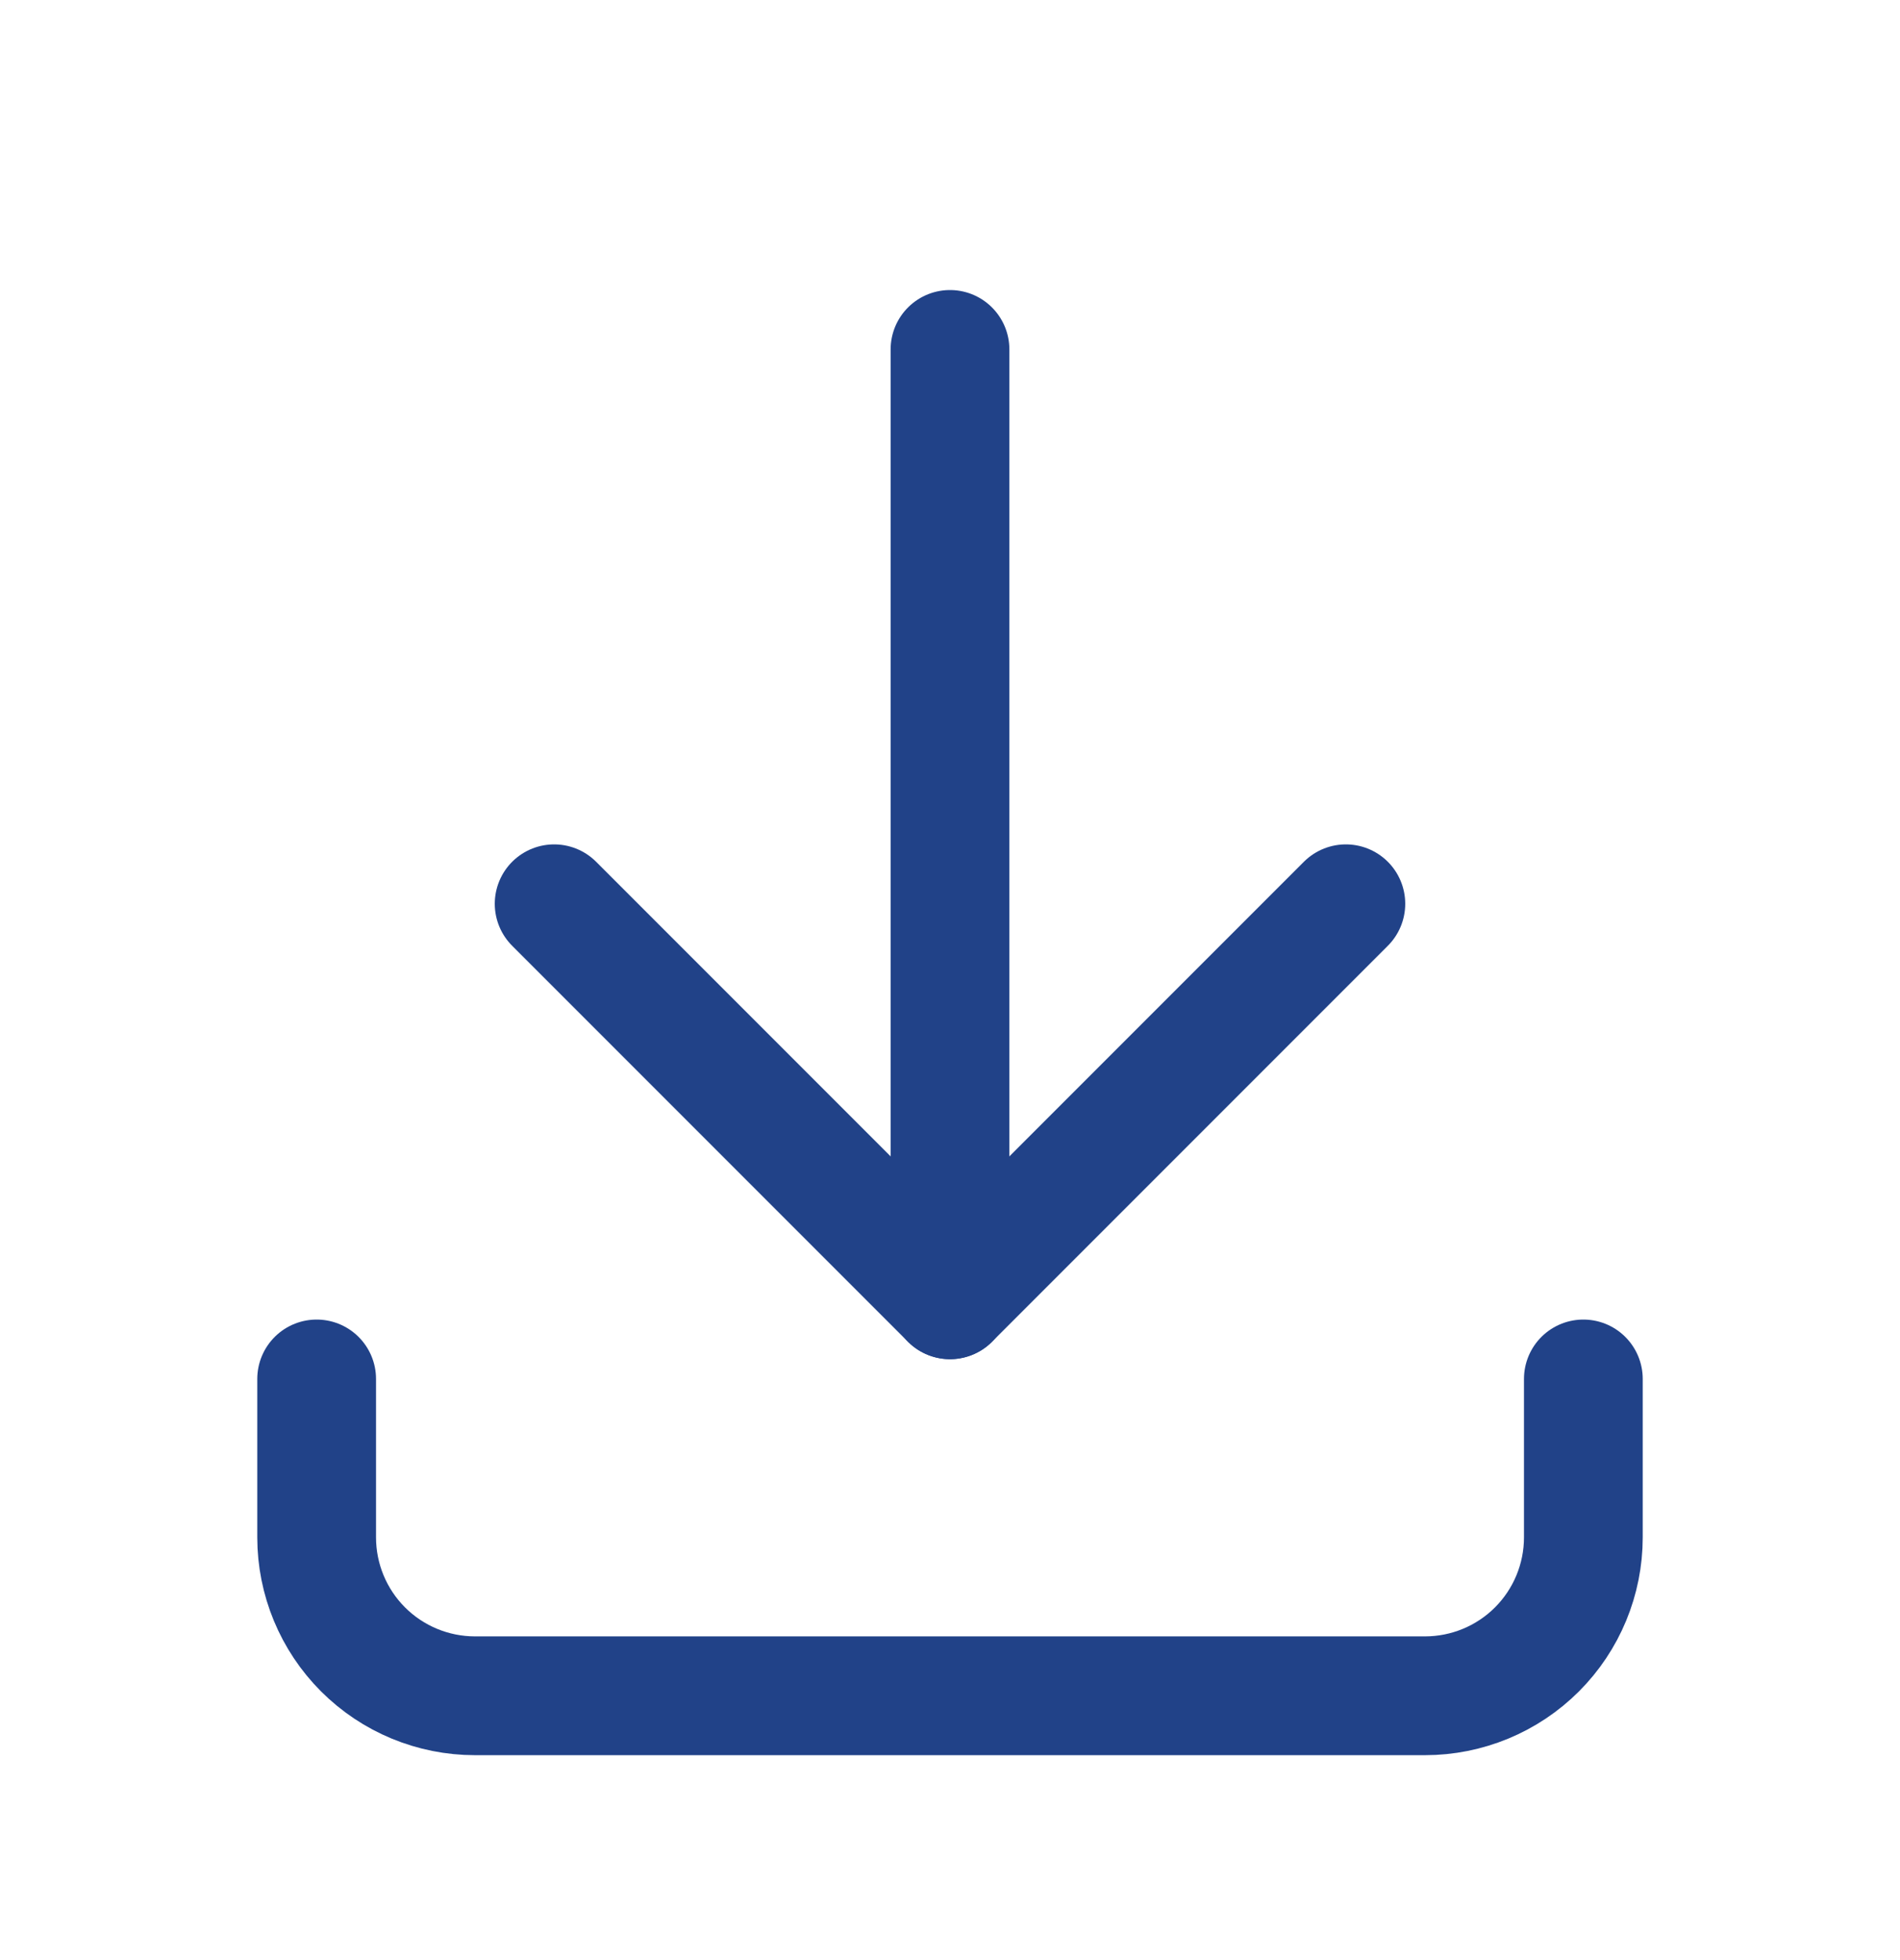
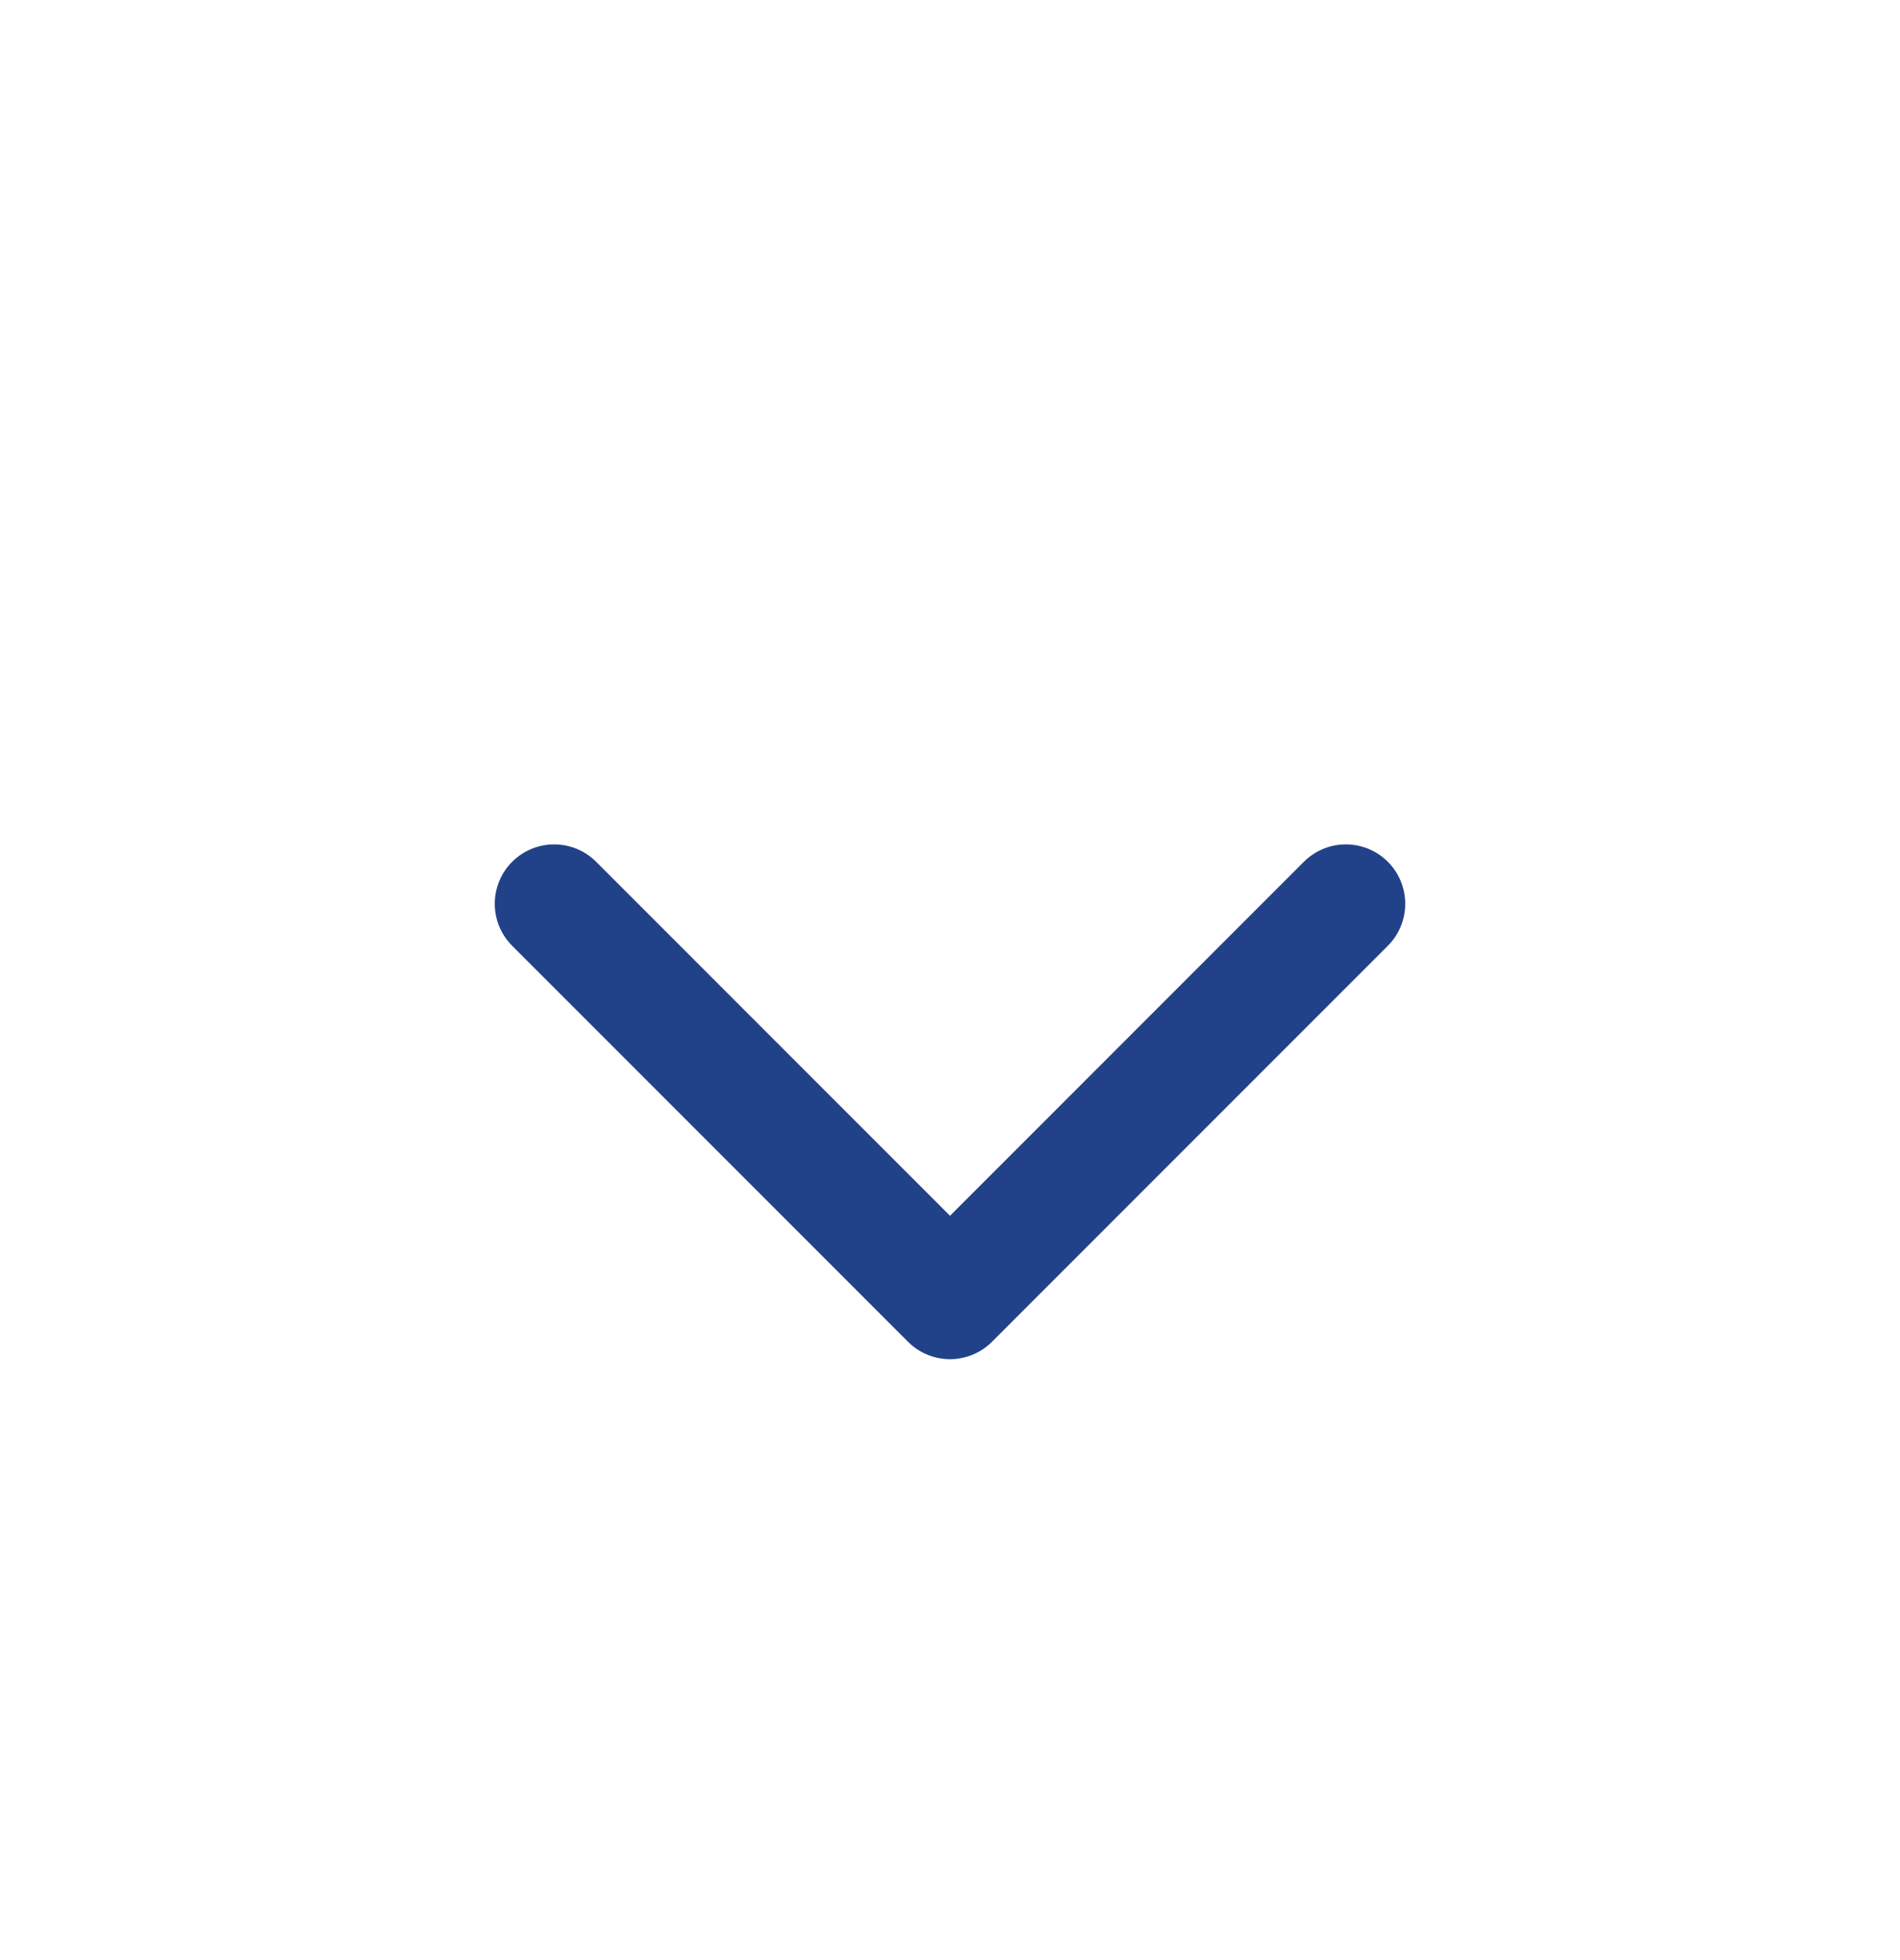
<svg xmlns="http://www.w3.org/2000/svg" width="32" height="33" viewBox="0 0 32 33" fill="none">
-   <path d="M5.333 23.216V25.883C5.333 26.59 5.614 27.269 6.114 27.769C6.614 28.269 7.293 28.55 8 28.55H24C24.707 28.55 25.386 28.269 25.886 27.769C26.386 27.269 26.667 26.59 26.667 25.883V23.216" stroke="#214288" stroke-width="2" stroke-linecap="round" stroke-linejoin="round" />
  <path d="M9.333 15.216L16 21.883L22.667 15.216" stroke="#214288" stroke-width="2" stroke-linecap="round" stroke-linejoin="round" />
-   <path d="M16 5.883V21.883" stroke="#214288" stroke-width="2" stroke-linecap="round" stroke-linejoin="round" />
</svg>